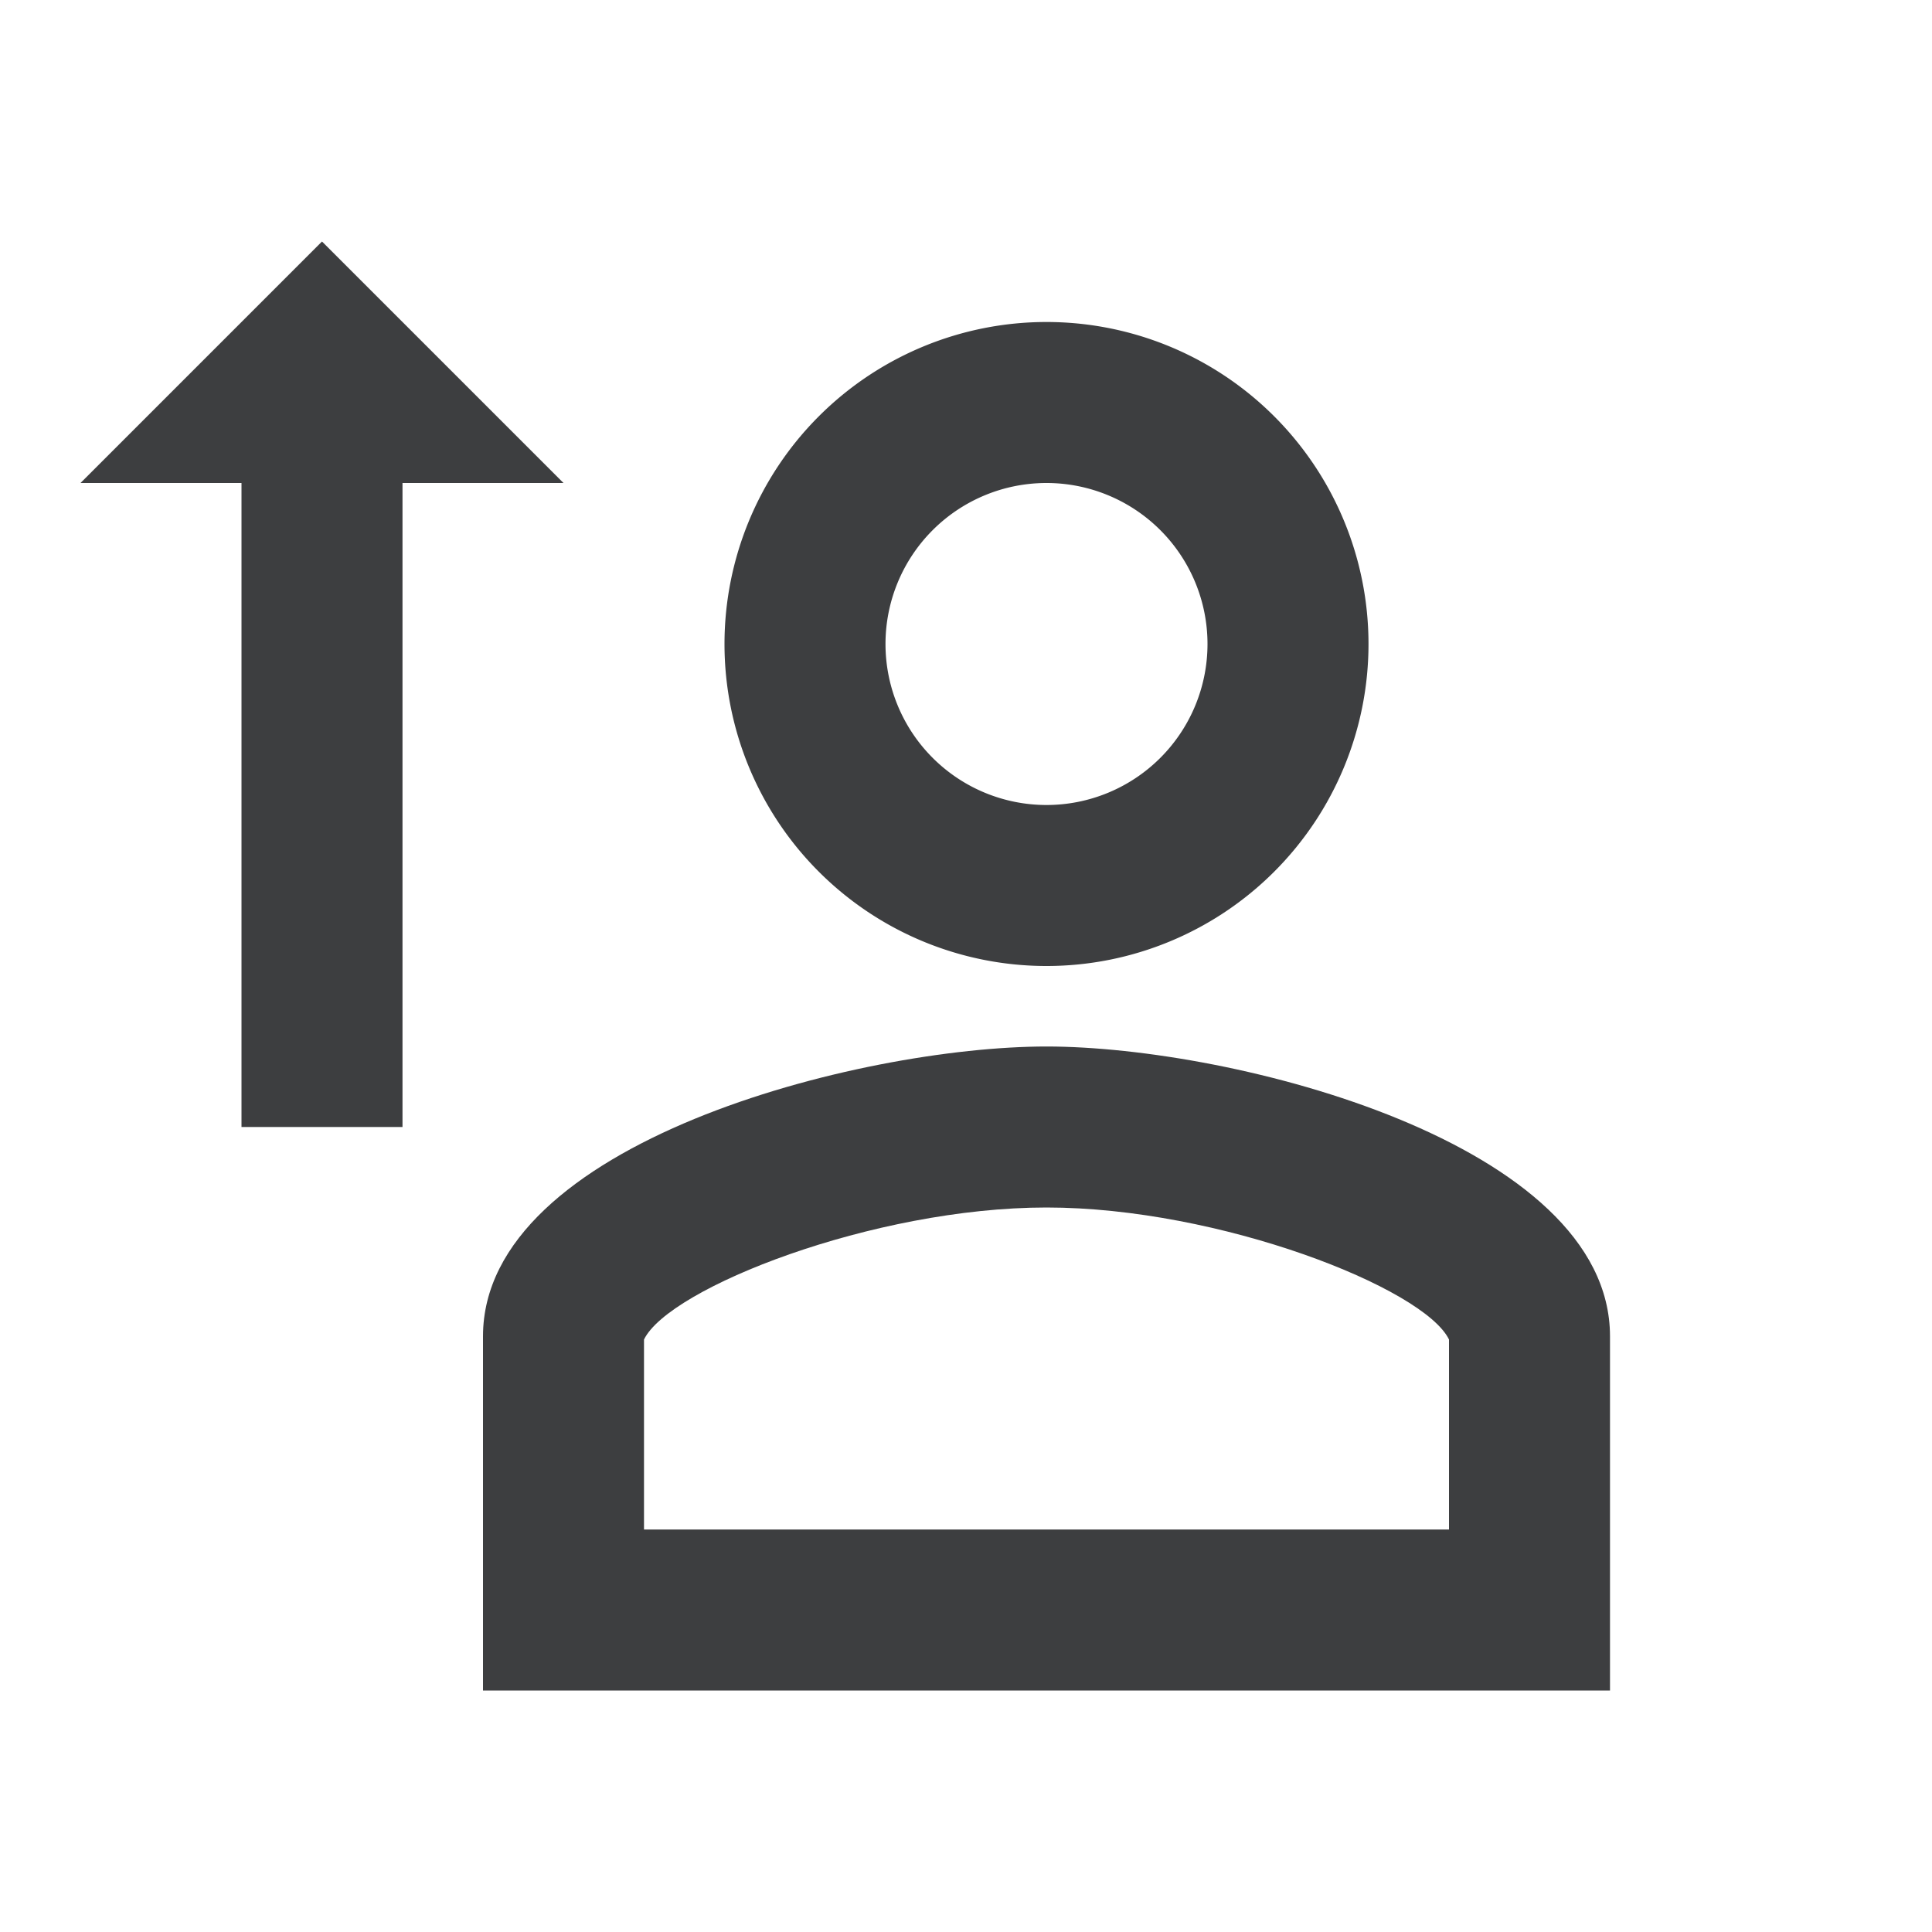
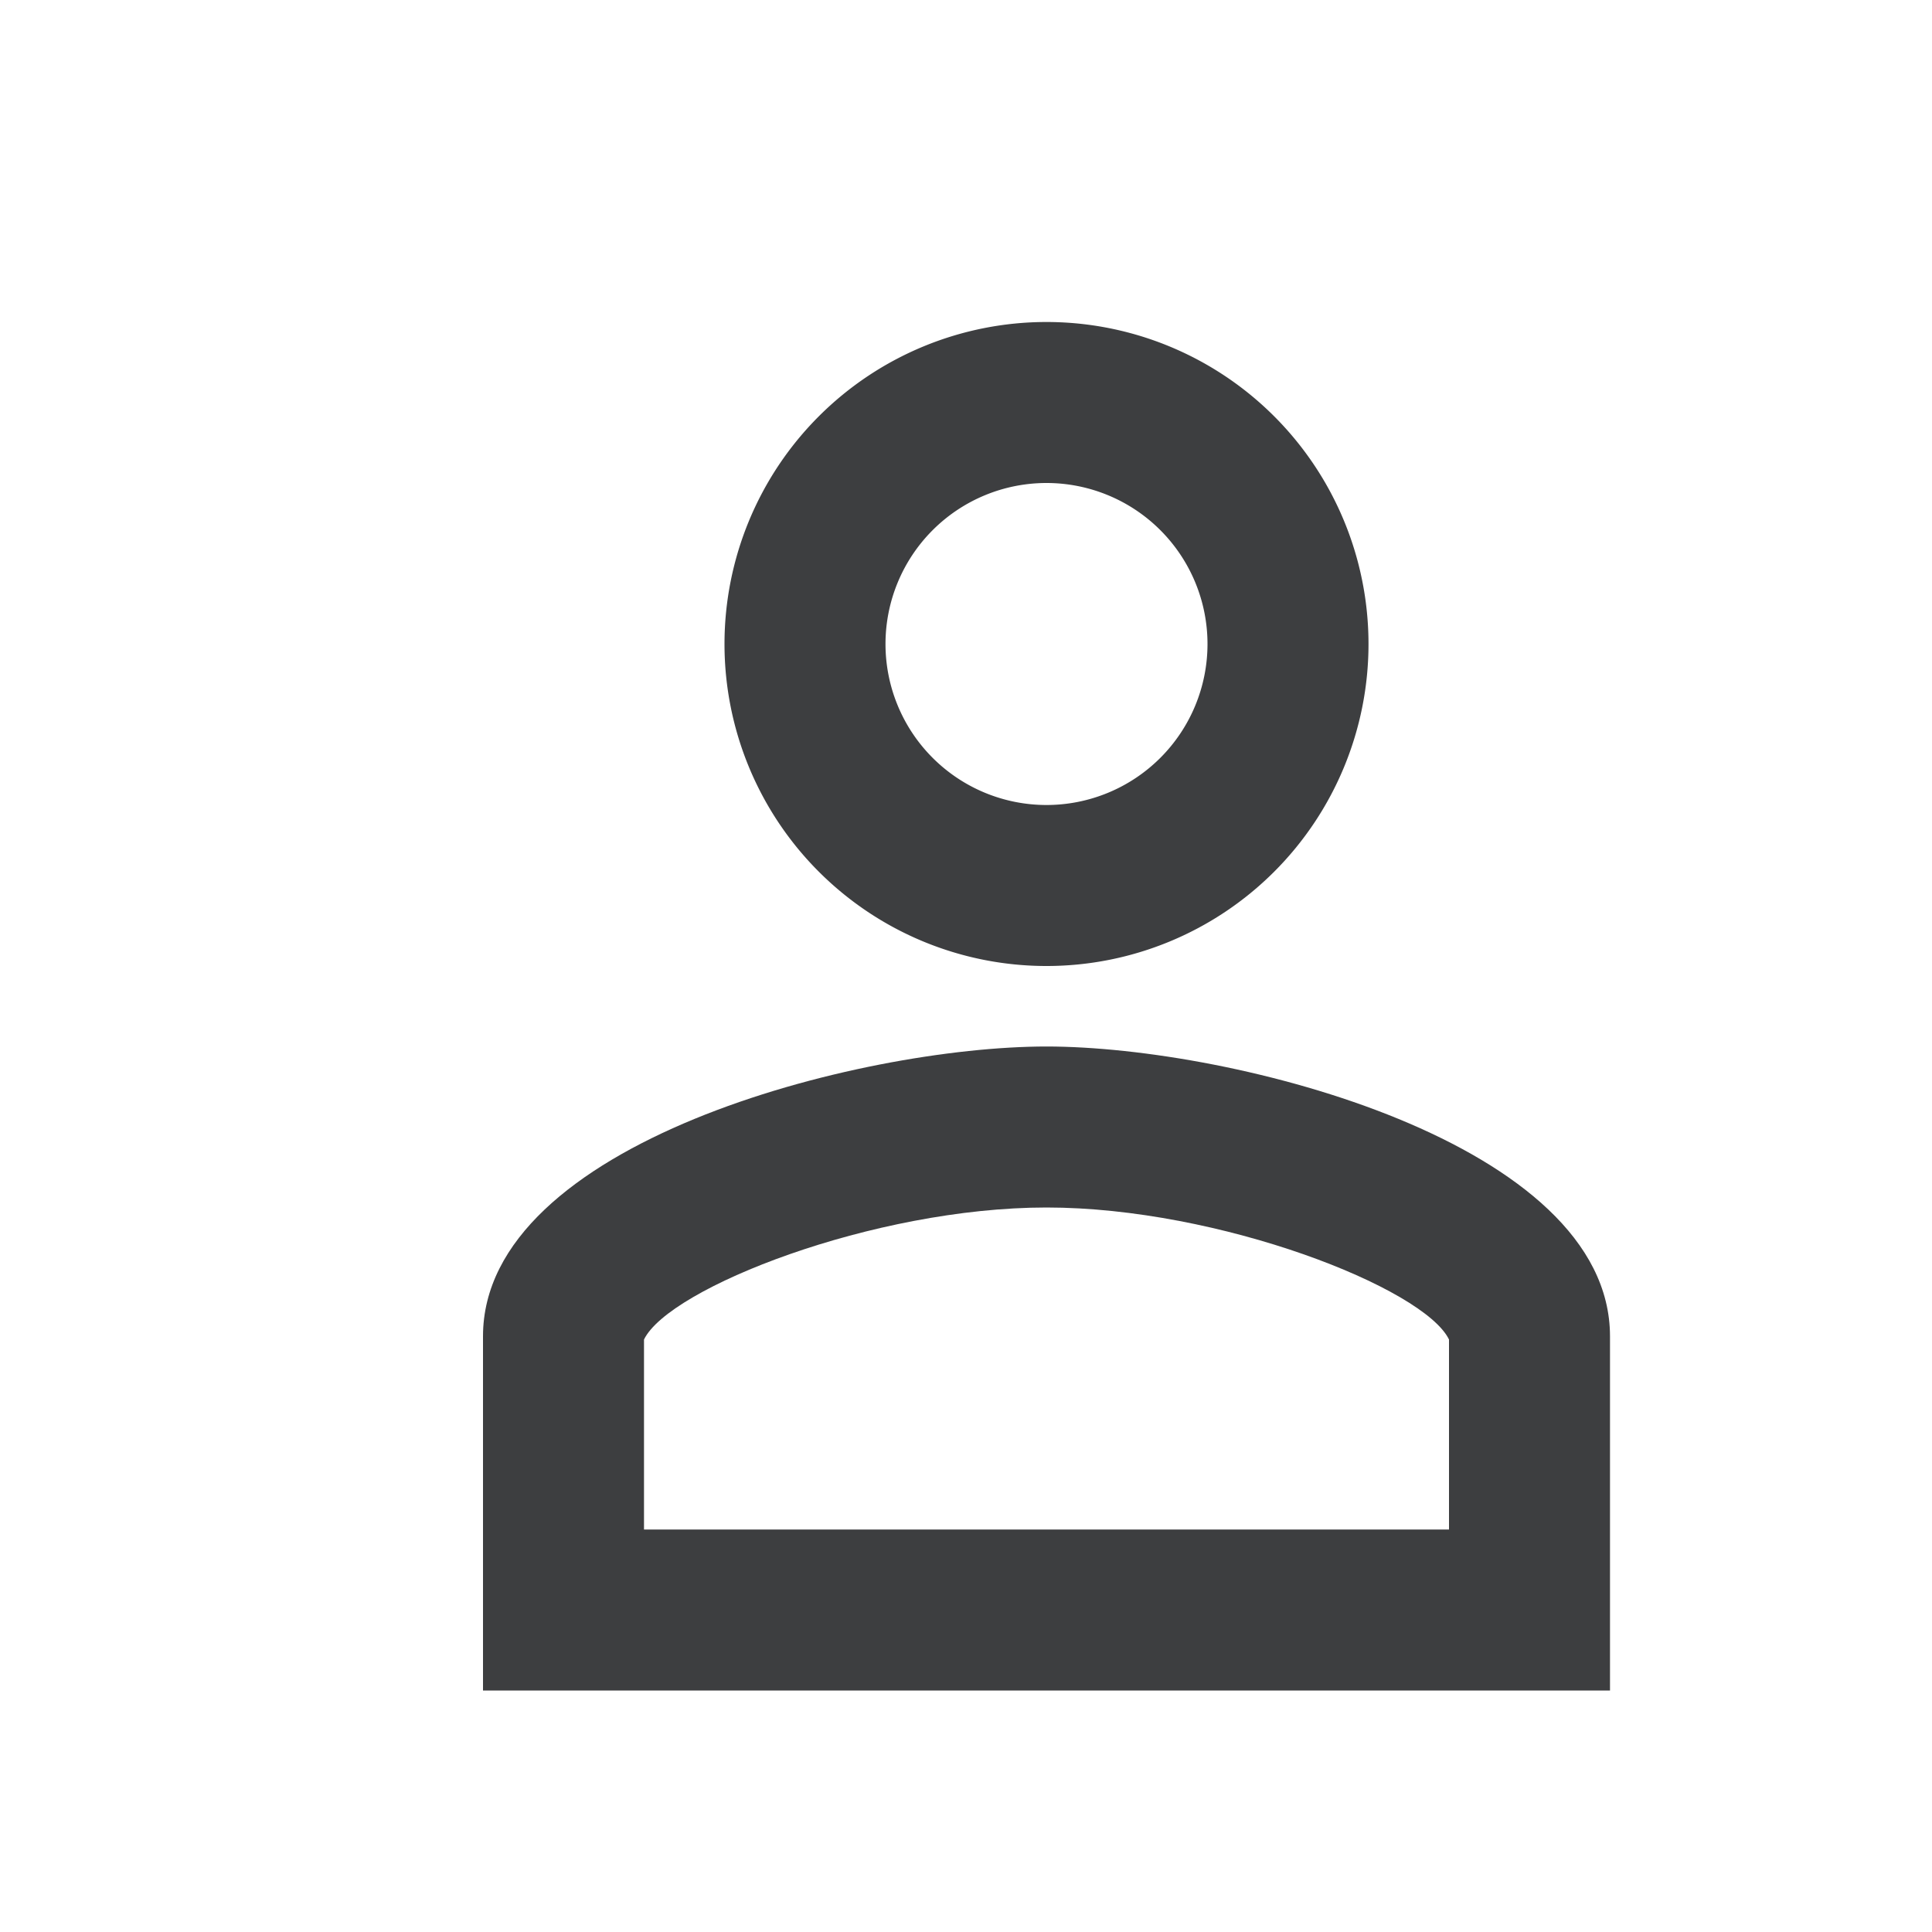
<svg xmlns="http://www.w3.org/2000/svg" xmlns:ns1="http://sodipodi.sourceforge.net/DTD/sodipodi-0.dtd" xmlns:ns2="http://www.inkscape.org/namespaces/inkscape" id="Calque_1" data-name="Calque 1" viewBox="0 0 24 24" version="1.1" ns1:docname="promote.svg" ns2:version="1.0.1 (3bc2e813f5, 2020-09-07)">
  <defs id="defs11" />
  <ns1:namedview pagecolor="#ffffff" bordercolor="#666666" borderopacity="1" objecttolerance="10" gridtolerance="10" guidetolerance="10" ns2:pageopacity="0" ns2:pageshadow="2" ns2:window-width="1920" ns2:window-height="1017" id="namedview9" showgrid="false" ns2:zoom="35.416667" ns2:cx="12" ns2:cy="12" ns2:window-x="-8" ns2:window-y="-8" ns2:window-maximized="1" ns2:current-layer="Calque_1" />
-   <polygon points="4 3 1 6 3 6 3 14 5 14 5 6 7 6 4 3" id="polygon2" style="fill:#3d3e40;fill-opacity:1" />
  <path d="M13,15c2.15,0,4.69,1,5,1.64V19H8V16.64C8.31,16,10.85,15,13,15m0-2c-2.33,0-7,1.2-7,3.6V21H20V16.6c0-2.4-4.67-3.6-7-3.6Z" id="path4" style="fill:#3d3e40;fill-opacity:1" />
  <path d="M13,6a2,2,0,0,1,0,4,2,2,0,1,1,0-4m0-2a4,4,0,1,0,4,4,4,4,0,0,0-4-4Z" id="path6" style="fill:#3d3e40;fill-opacity:1" />
</svg>